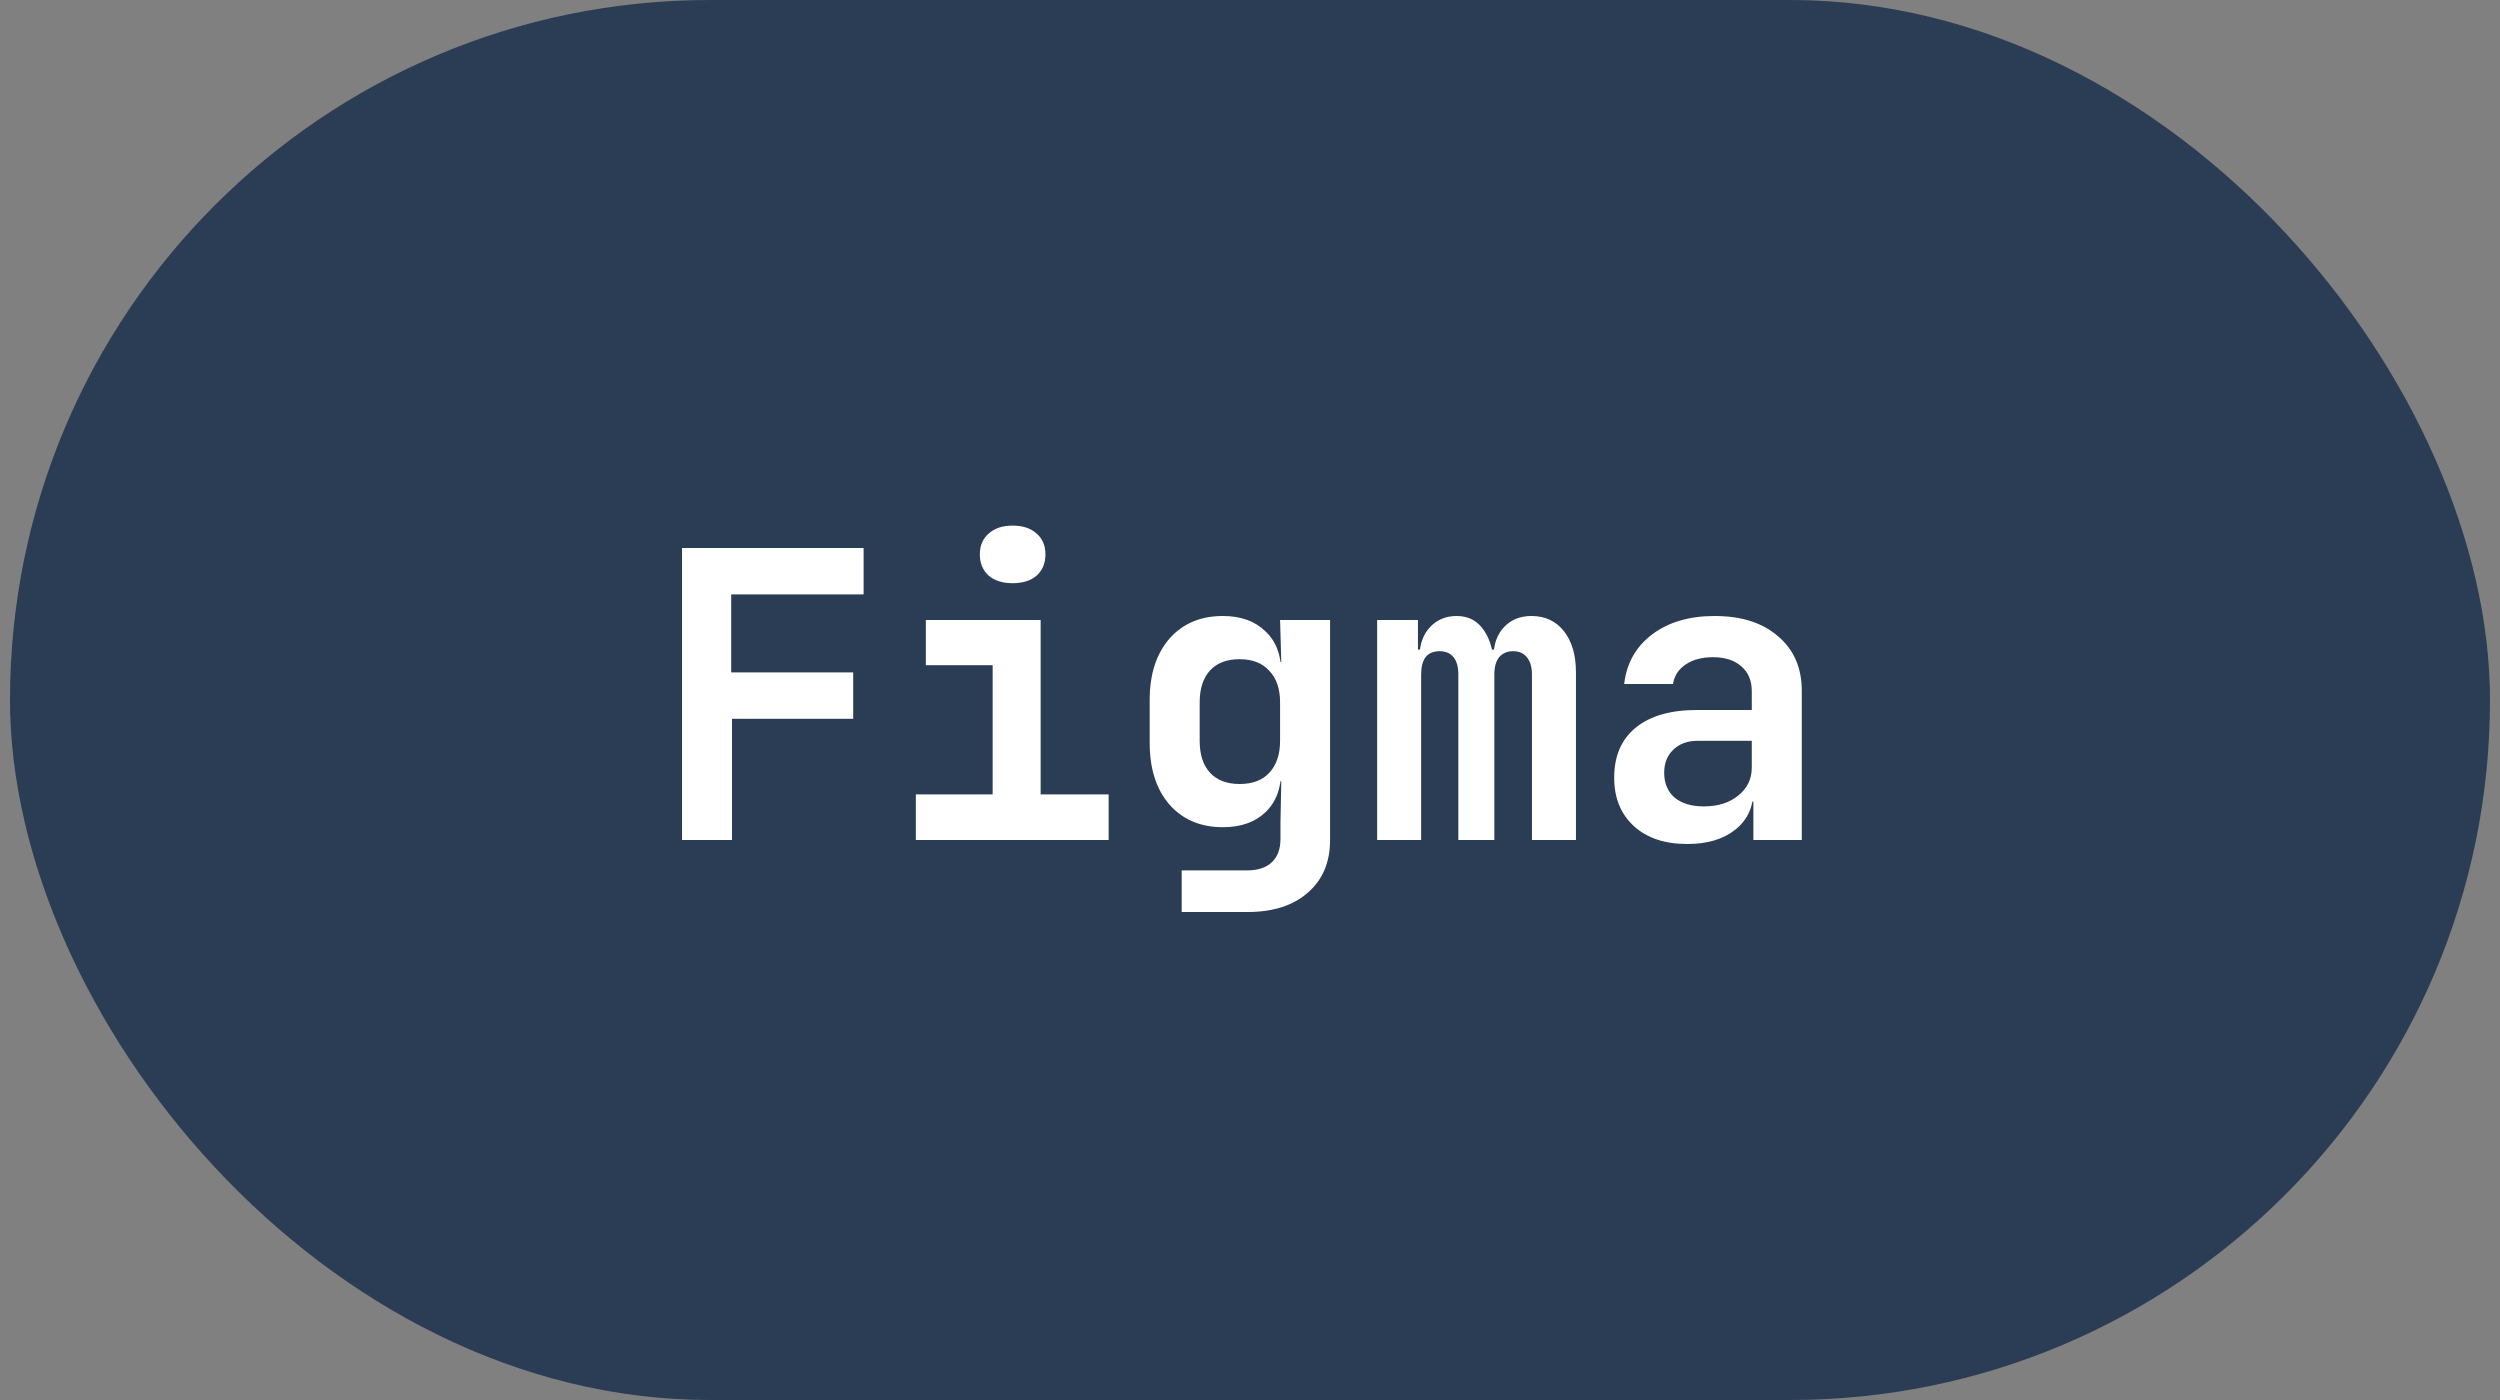
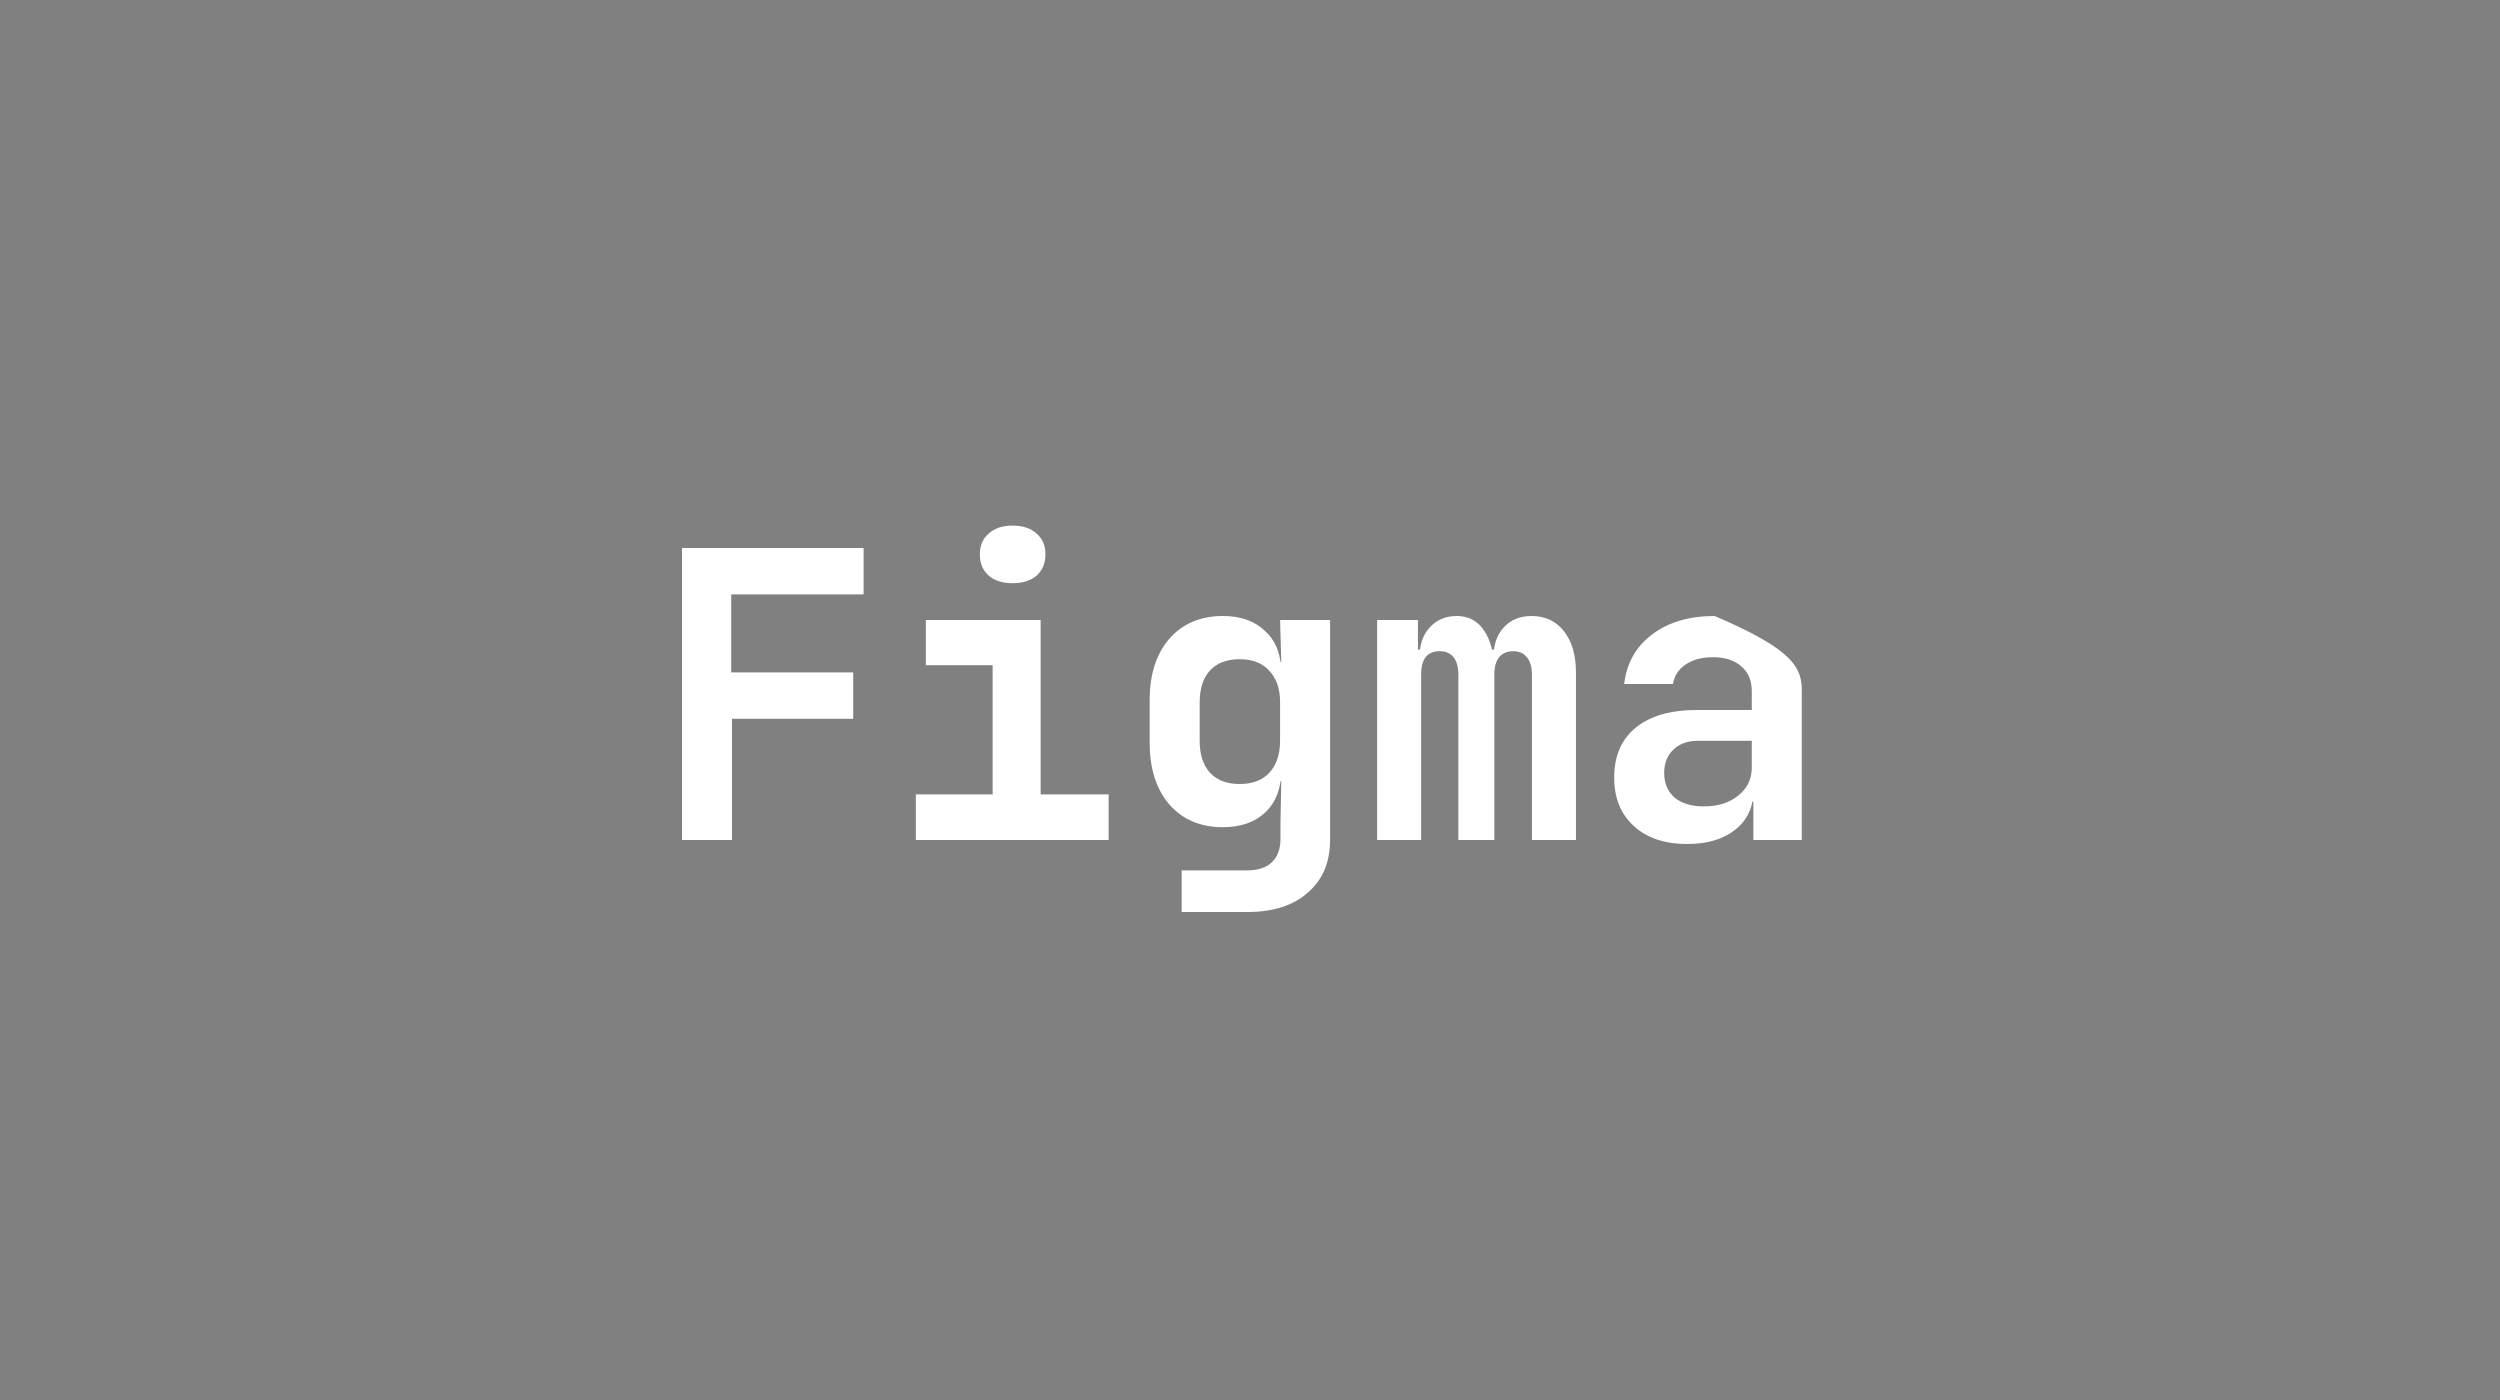
<svg xmlns="http://www.w3.org/2000/svg" width="125" height="70" viewBox="0 0 125 70" fill="none">
  <rect x="0" y="0" width="125" height="70" fill="#808080" stroke="none" />
  <g data-figma-bg-blur-radius="60">
-     <rect x="0.5" width="124" height="70" rx="35" fill="#2B3C55" />
-     <path d="M34.1 42V27.4H43.18V29.72H36.56V33.62H42.66V35.94H36.6V42H34.1ZM45.792 42V39.72H49.632V33.26H46.292V31H52.032V39.72H55.432V42H45.792ZM50.632 29.16C50.126 29.16 49.725 29.033 49.432 28.78C49.139 28.513 48.992 28.16 48.992 27.72C48.992 27.28 49.139 26.933 49.432 26.68C49.725 26.413 50.126 26.28 50.632 26.28C51.139 26.28 51.539 26.413 51.832 26.68C52.126 26.933 52.272 27.28 52.272 27.72C52.272 28.16 52.126 28.513 51.832 28.78C51.539 29.033 51.139 29.16 50.632 29.16ZM59.084 45.6V43.52H62.344C62.904 43.52 63.324 43.38 63.604 43.1C63.884 42.833 64.024 42.447 64.024 41.94V41.12L64.064 39.06H63.524L64.064 38.52C64.064 39.413 63.798 40.113 63.264 40.62C62.744 41.113 62.038 41.36 61.144 41.36C60.024 41.36 59.131 40.98 58.464 40.22C57.811 39.46 57.484 38.433 57.484 37.14V35C57.484 33.72 57.811 32.7 58.464 31.94C59.131 31.18 60.024 30.8 61.144 30.8C62.038 30.8 62.744 31.053 63.264 31.56C63.798 32.053 64.064 32.747 64.064 33.64L63.524 33.1H64.064L64.004 31H66.504V42C66.504 43.107 66.138 43.98 65.404 44.62C64.671 45.273 63.664 45.6 62.384 45.6H59.084ZM61.984 39.2C62.624 39.2 63.118 39.013 63.464 38.64C63.824 38.253 64.004 37.72 64.004 37.04V35.12C64.004 34.44 63.824 33.913 63.464 33.54C63.118 33.153 62.624 32.96 61.984 32.96C61.344 32.96 60.851 33.147 60.504 33.52C60.158 33.893 59.984 34.427 59.984 35.12V37.04C59.984 37.733 60.158 38.267 60.504 38.64C60.851 39.013 61.344 39.2 61.984 39.2ZM68.857 42V31H70.897V32.48H71.317L70.977 32.84C70.977 32.227 71.15 31.733 71.497 31.36C71.843 30.987 72.29 30.8 72.837 30.8C73.423 30.8 73.877 31.04 74.197 31.52C74.53 32 74.697 32.647 74.697 33.46L74.257 32.48H74.937L74.677 32.84C74.677 32.227 74.85 31.733 75.197 31.36C75.543 30.987 76.003 30.8 76.577 30.8C77.257 30.8 77.797 31.053 78.197 31.56C78.597 32.067 78.797 32.753 78.797 33.62V42H76.597V33.72C76.597 33.36 76.517 33.08 76.357 32.88C76.197 32.667 75.963 32.56 75.657 32.56C75.363 32.56 75.13 32.66 74.957 32.86C74.797 33.06 74.717 33.347 74.717 33.72V42H72.917V33.72C72.917 33.347 72.837 33.06 72.677 32.86C72.517 32.66 72.283 32.56 71.977 32.56C71.67 32.56 71.437 32.66 71.277 32.86C71.13 33.06 71.057 33.347 71.057 33.72V42H68.857ZM84.369 42.2C83.235 42.2 82.342 41.9 81.689 41.3C81.035 40.7 80.709 39.893 80.709 38.88C80.709 37.8 81.069 36.967 81.789 36.38C82.509 35.793 83.529 35.5 84.849 35.5H87.589V34.56C87.589 34.027 87.415 33.613 87.069 33.32C86.722 33.013 86.249 32.86 85.649 32.86C85.102 32.86 84.649 32.98 84.289 33.22C83.929 33.46 83.715 33.787 83.649 34.2H81.209C81.329 33.16 81.795 32.333 82.609 31.72C83.422 31.107 84.462 30.8 85.729 30.8C87.075 30.8 88.135 31.14 88.909 31.82C89.695 32.487 90.089 33.393 90.089 34.54V42H87.669V40.08H87.269L87.669 39.54C87.669 40.353 87.369 41 86.769 41.48C86.169 41.96 85.369 42.2 84.369 42.2ZM85.189 40.32C85.895 40.32 86.469 40.14 86.909 39.78C87.362 39.42 87.589 38.953 87.589 38.38V37.04H84.889C84.382 37.04 83.975 37.187 83.669 37.48C83.362 37.773 83.209 38.16 83.209 38.64C83.209 39.16 83.382 39.573 83.729 39.88C84.089 40.173 84.575 40.32 85.189 40.32Z" fill="white" />
+     <path d="M34.1 42V27.4H43.18V29.72H36.56V33.62H42.66V35.94H36.6V42H34.1ZM45.792 42V39.72H49.632V33.26H46.292V31H52.032V39.72H55.432V42H45.792ZM50.632 29.16C50.126 29.16 49.725 29.033 49.432 28.78C49.139 28.513 48.992 28.16 48.992 27.72C48.992 27.28 49.139 26.933 49.432 26.68C49.725 26.413 50.126 26.28 50.632 26.28C51.139 26.28 51.539 26.413 51.832 26.68C52.126 26.933 52.272 27.28 52.272 27.72C52.272 28.16 52.126 28.513 51.832 28.78C51.539 29.033 51.139 29.16 50.632 29.16ZM59.084 45.6V43.52H62.344C62.904 43.52 63.324 43.38 63.604 43.1C63.884 42.833 64.024 42.447 64.024 41.94V41.12L64.064 39.06H63.524L64.064 38.52C64.064 39.413 63.798 40.113 63.264 40.62C62.744 41.113 62.038 41.36 61.144 41.36C60.024 41.36 59.131 40.98 58.464 40.22C57.811 39.46 57.484 38.433 57.484 37.14V35C57.484 33.72 57.811 32.7 58.464 31.94C59.131 31.18 60.024 30.8 61.144 30.8C62.038 30.8 62.744 31.053 63.264 31.56C63.798 32.053 64.064 32.747 64.064 33.64L63.524 33.1H64.064L64.004 31H66.504V42C66.504 43.107 66.138 43.98 65.404 44.62C64.671 45.273 63.664 45.6 62.384 45.6H59.084ZM61.984 39.2C62.624 39.2 63.118 39.013 63.464 38.64C63.824 38.253 64.004 37.72 64.004 37.04V35.12C64.004 34.44 63.824 33.913 63.464 33.54C63.118 33.153 62.624 32.96 61.984 32.96C61.344 32.96 60.851 33.147 60.504 33.52C60.158 33.893 59.984 34.427 59.984 35.12V37.04C59.984 37.733 60.158 38.267 60.504 38.64C60.851 39.013 61.344 39.2 61.984 39.2ZM68.857 42V31H70.897V32.48H71.317L70.977 32.84C70.977 32.227 71.15 31.733 71.497 31.36C71.843 30.987 72.29 30.8 72.837 30.8C73.423 30.8 73.877 31.04 74.197 31.52C74.53 32 74.697 32.647 74.697 33.46L74.257 32.48H74.937L74.677 32.84C74.677 32.227 74.85 31.733 75.197 31.36C75.543 30.987 76.003 30.8 76.577 30.8C77.257 30.8 77.797 31.053 78.197 31.56C78.597 32.067 78.797 32.753 78.797 33.62V42H76.597V33.72C76.597 33.36 76.517 33.08 76.357 32.88C76.197 32.667 75.963 32.56 75.657 32.56C75.363 32.56 75.13 32.66 74.957 32.86C74.797 33.06 74.717 33.347 74.717 33.72V42H72.917V33.72C72.917 33.347 72.837 33.06 72.677 32.86C72.517 32.66 72.283 32.56 71.977 32.56C71.67 32.56 71.437 32.66 71.277 32.86C71.13 33.06 71.057 33.347 71.057 33.72V42H68.857ZM84.369 42.2C83.235 42.2 82.342 41.9 81.689 41.3C81.035 40.7 80.709 39.893 80.709 38.88C80.709 37.8 81.069 36.967 81.789 36.38C82.509 35.793 83.529 35.5 84.849 35.5H87.589V34.56C87.589 34.027 87.415 33.613 87.069 33.32C86.722 33.013 86.249 32.86 85.649 32.86C85.102 32.86 84.649 32.98 84.289 33.22C83.929 33.46 83.715 33.787 83.649 34.2H81.209C81.329 33.16 81.795 32.333 82.609 31.72C83.422 31.107 84.462 30.8 85.729 30.8C89.695 32.487 90.089 33.393 90.089 34.54V42H87.669V40.08H87.269L87.669 39.54C87.669 40.353 87.369 41 86.769 41.48C86.169 41.96 85.369 42.2 84.369 42.2ZM85.189 40.32C85.895 40.32 86.469 40.14 86.909 39.78C87.362 39.42 87.589 38.953 87.589 38.38V37.04H84.889C84.382 37.04 83.975 37.187 83.669 37.48C83.362 37.773 83.209 38.16 83.209 38.64C83.209 39.16 83.382 39.573 83.729 39.88C84.089 40.173 84.575 40.32 85.189 40.32Z" fill="white" />
  </g>
  <defs>
    <clipPath id="bgblur_0_2_1164_clip_path" transform="translate(59.5 60)">
      <rect x="0.5" width="124" height="70" rx="35" />
    </clipPath>
  </defs>
</svg>